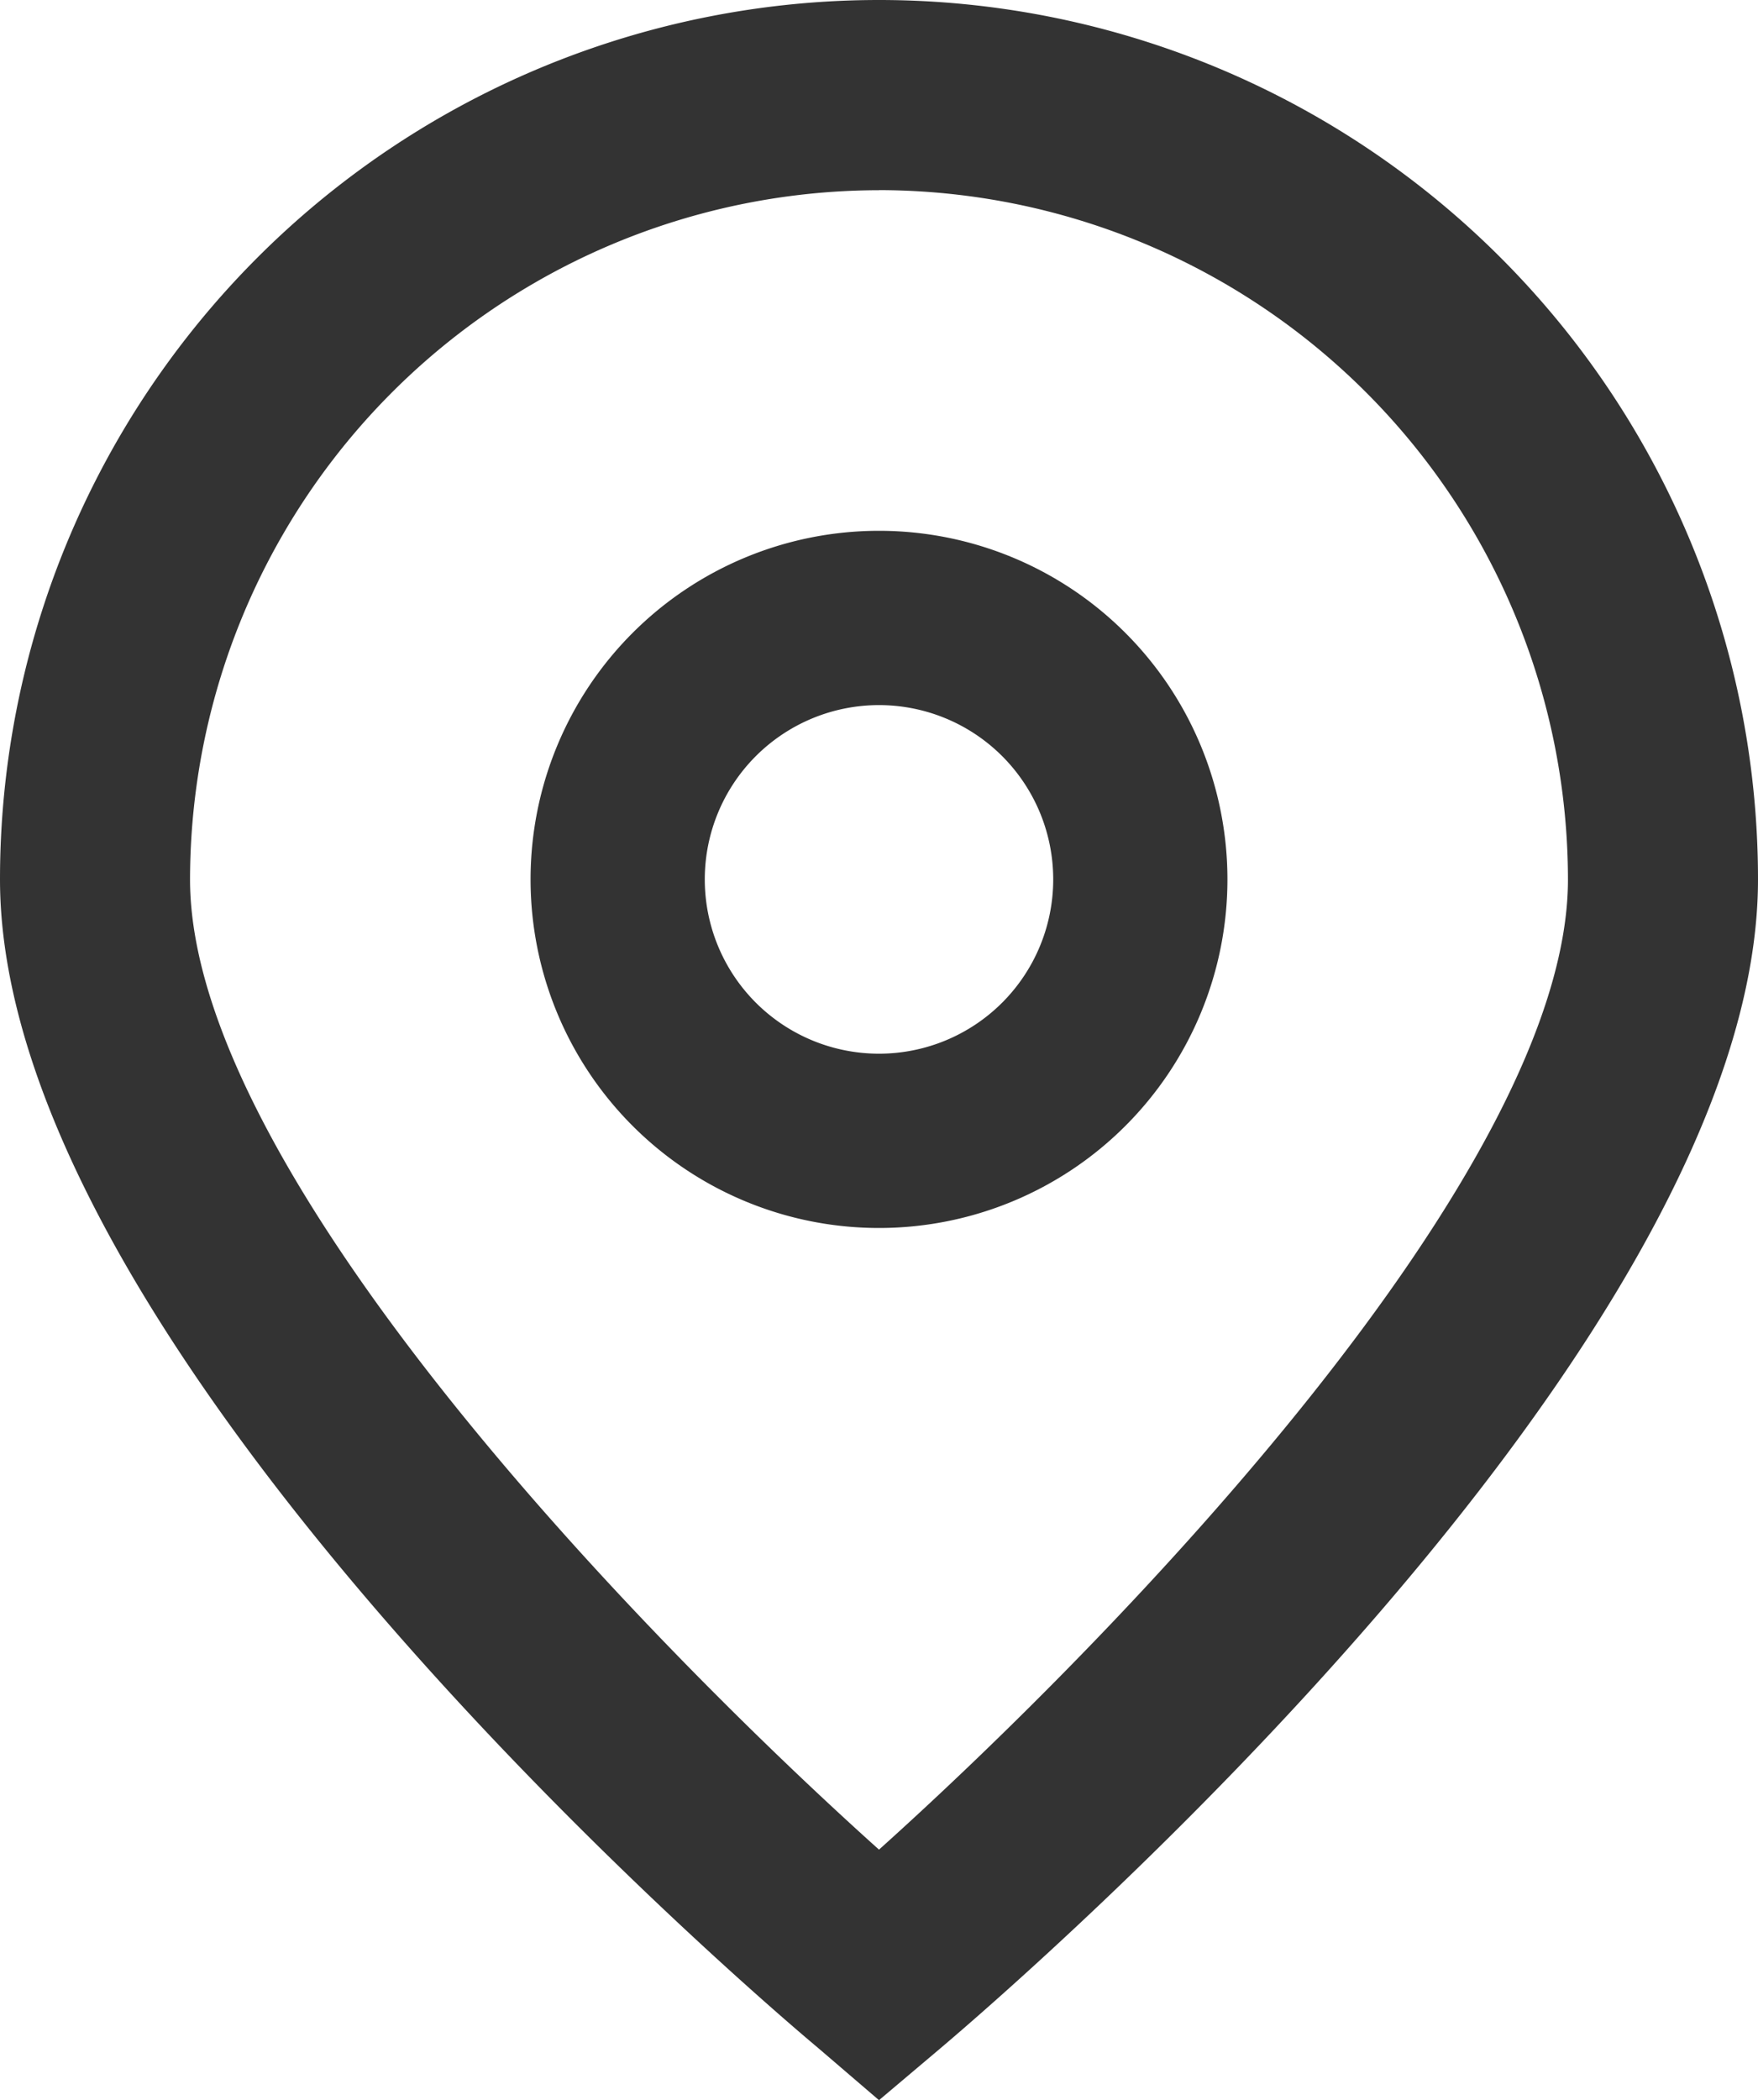
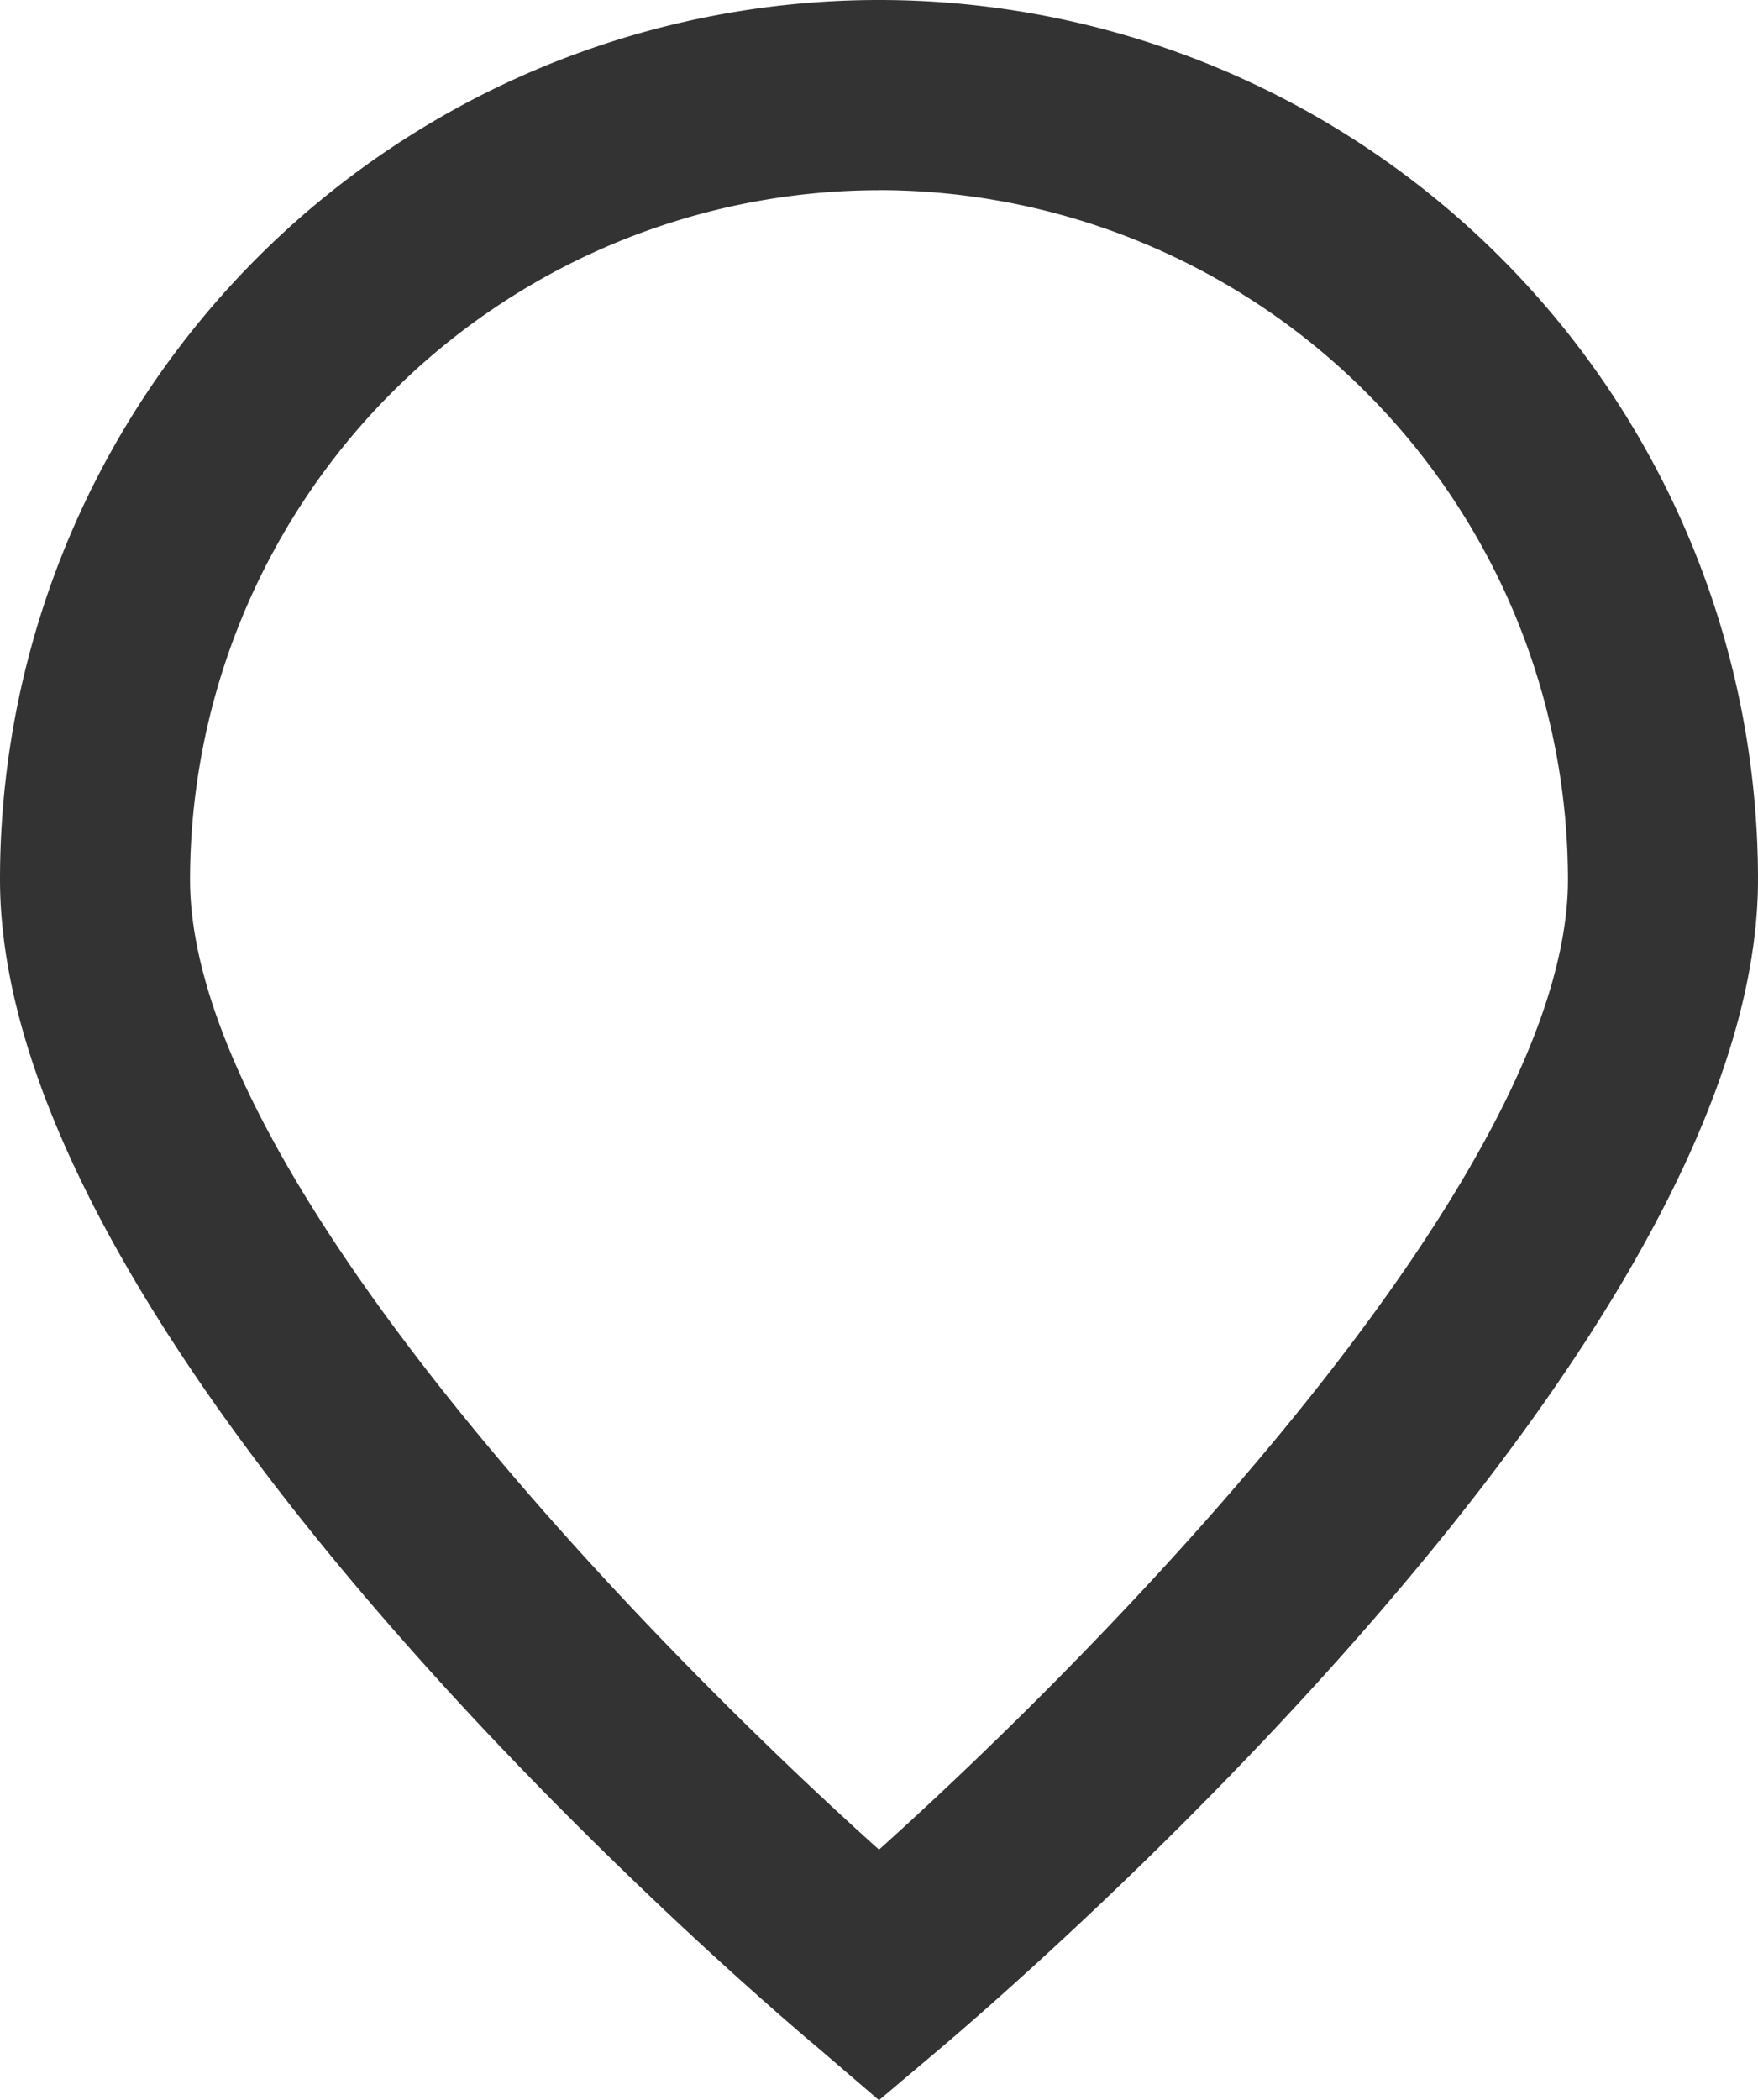
<svg xmlns="http://www.w3.org/2000/svg" width="20" height="23.882" viewBox="0 0 20 23.882">
  <g id="Pin" transform="translate(0)">
    <path id="Trazado_2224" data-name="Trazado 2224" d="M50.725,24.08l-.694-.595c-.956-.8-9.306-8.012-9.306-13.287a10,10,0,0,1,20,0c0,5.275-8.35,12.486-9.3,13.291Zm0-21.719A7.847,7.847,0,0,0,42.887,10.2c0,3.314,5.137,8.608,7.838,11.031,2.7-2.424,7.838-7.721,7.838-11.031A7.847,7.847,0,0,0,50.725,2.36Z" transform="translate(-40.725 -0.198)" fill="#333" />
-     <path id="Trazado_2225" data-name="Trazado 2225" d="M174.09,137.527a3.964,3.964,0,1,1,3.964-3.964A3.964,3.964,0,0,1,174.09,137.527Zm0-5.946a1.982,1.982,0,1,0,1.982,1.982A1.982,1.982,0,0,0,174.09,131.581Z" transform="translate(-164.09 -123.563)" fill="#333" />
  </g>
</svg>